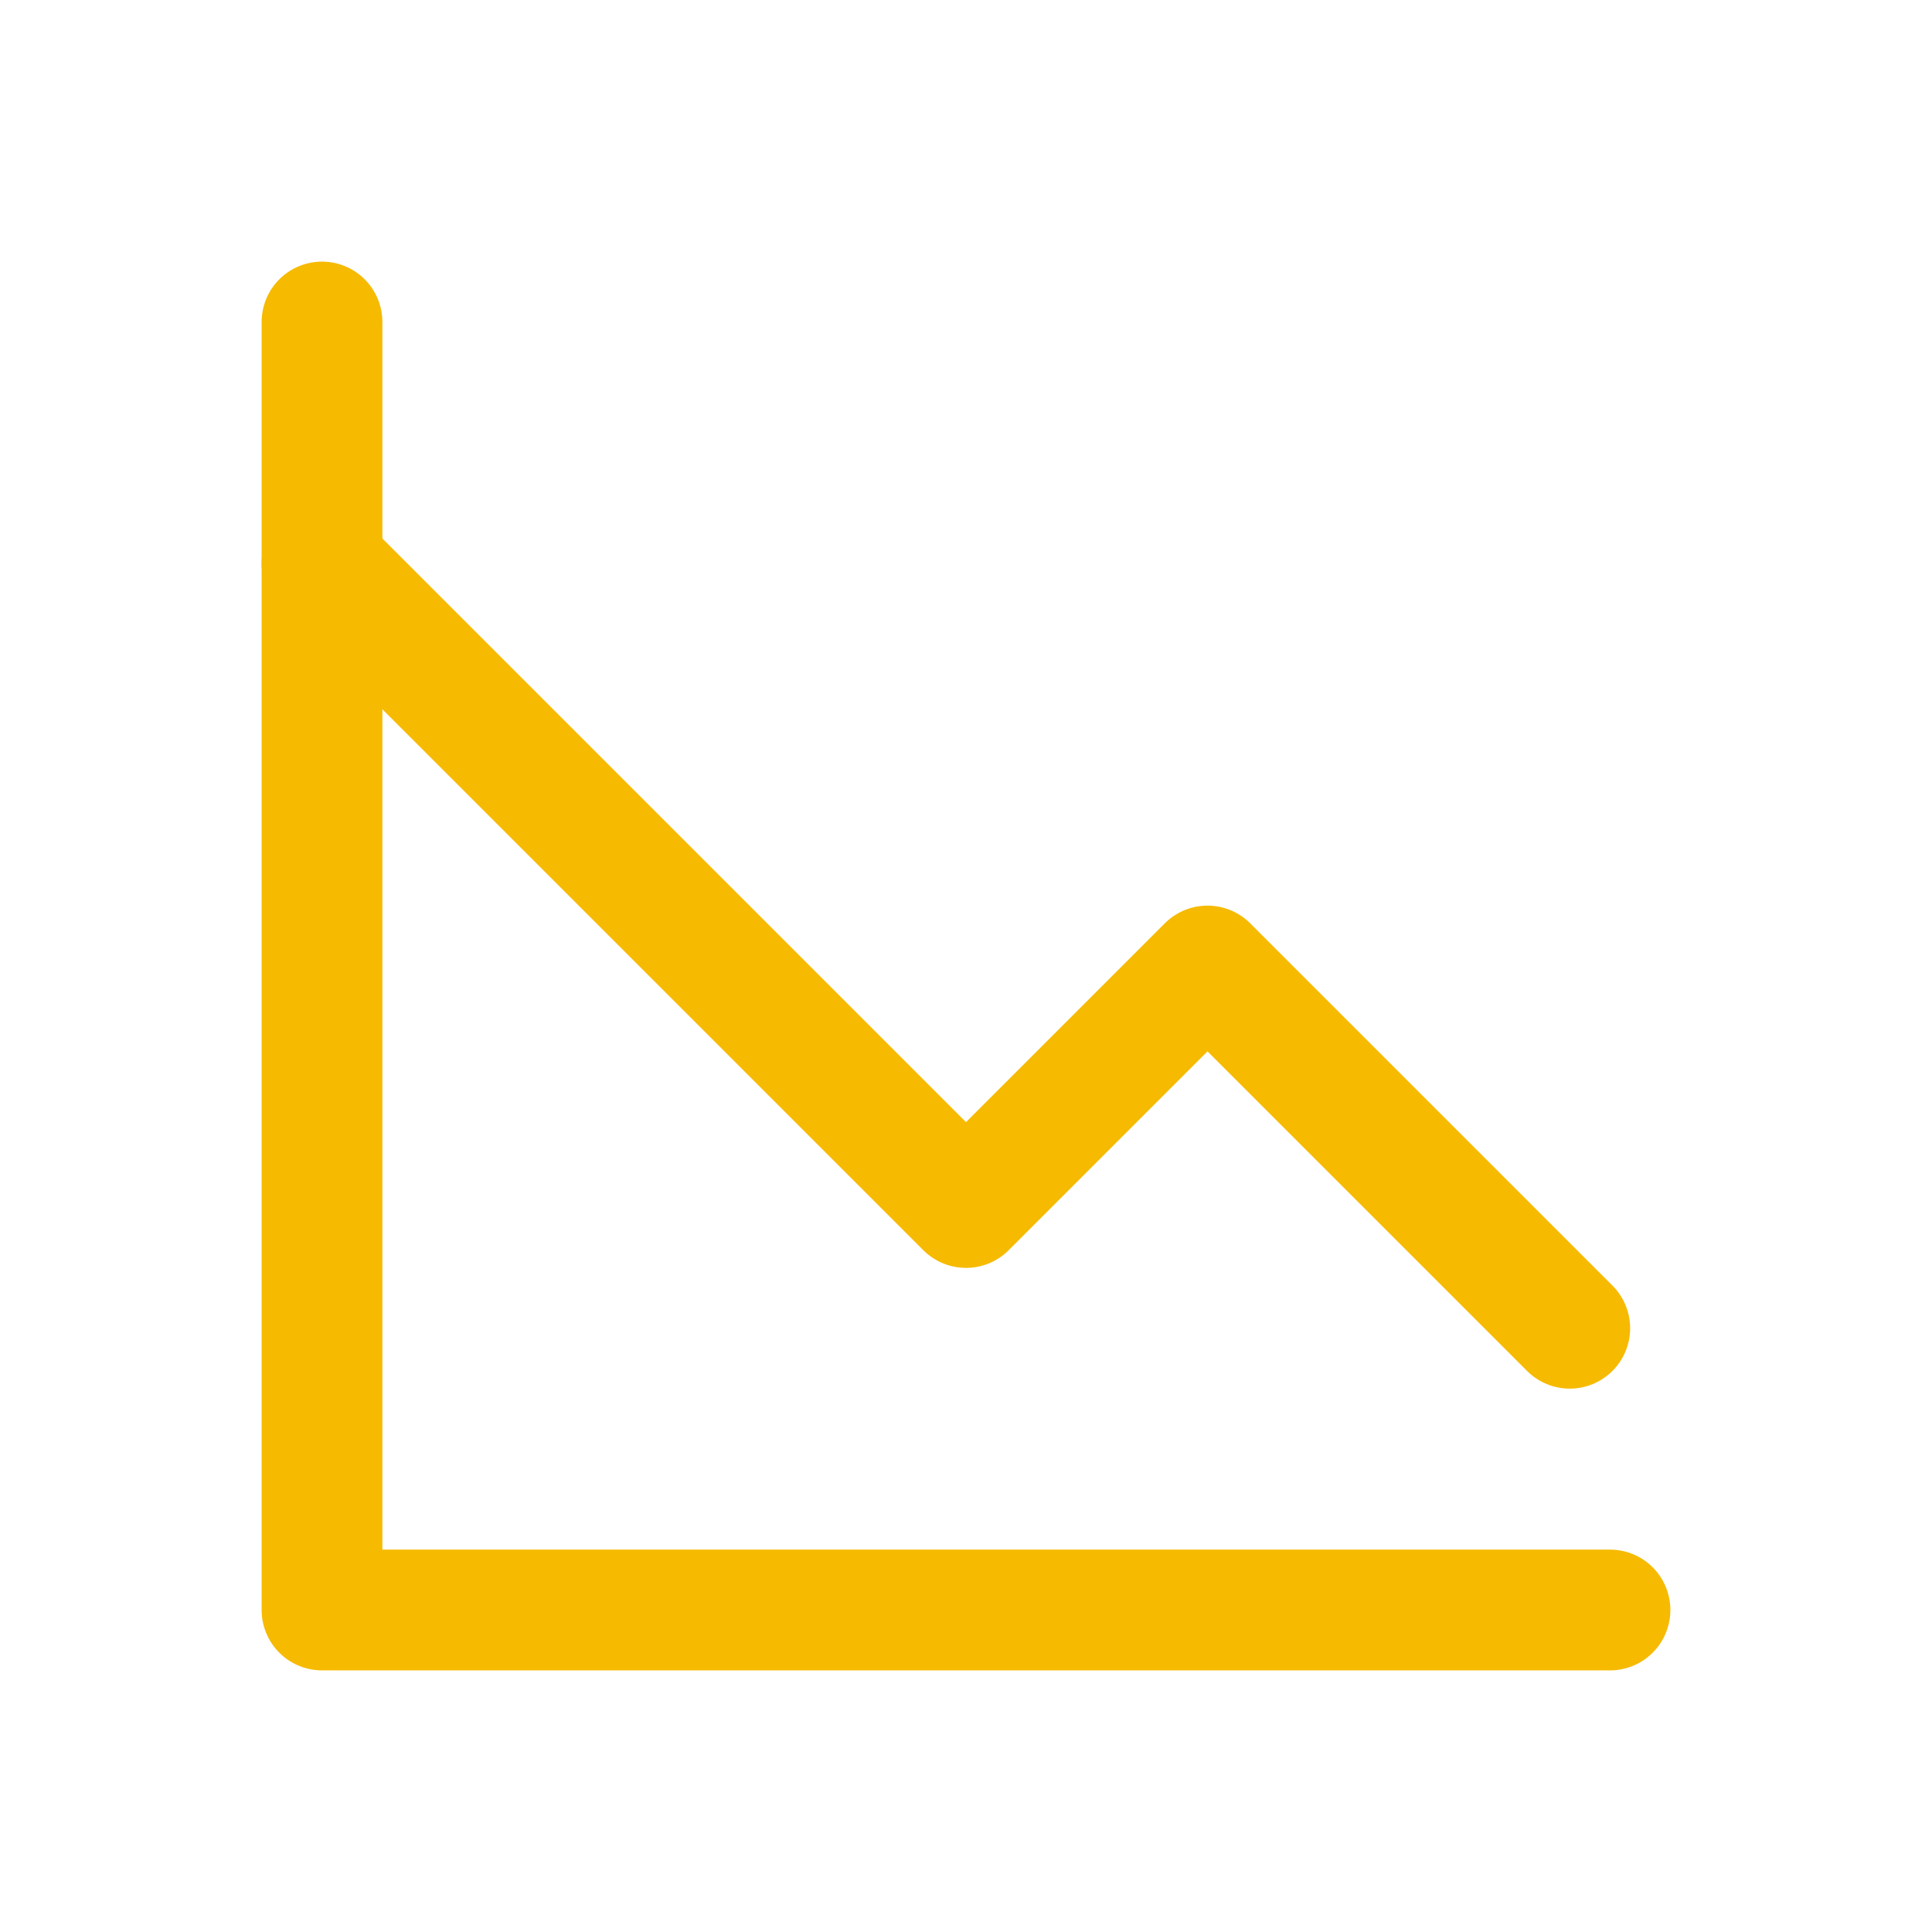
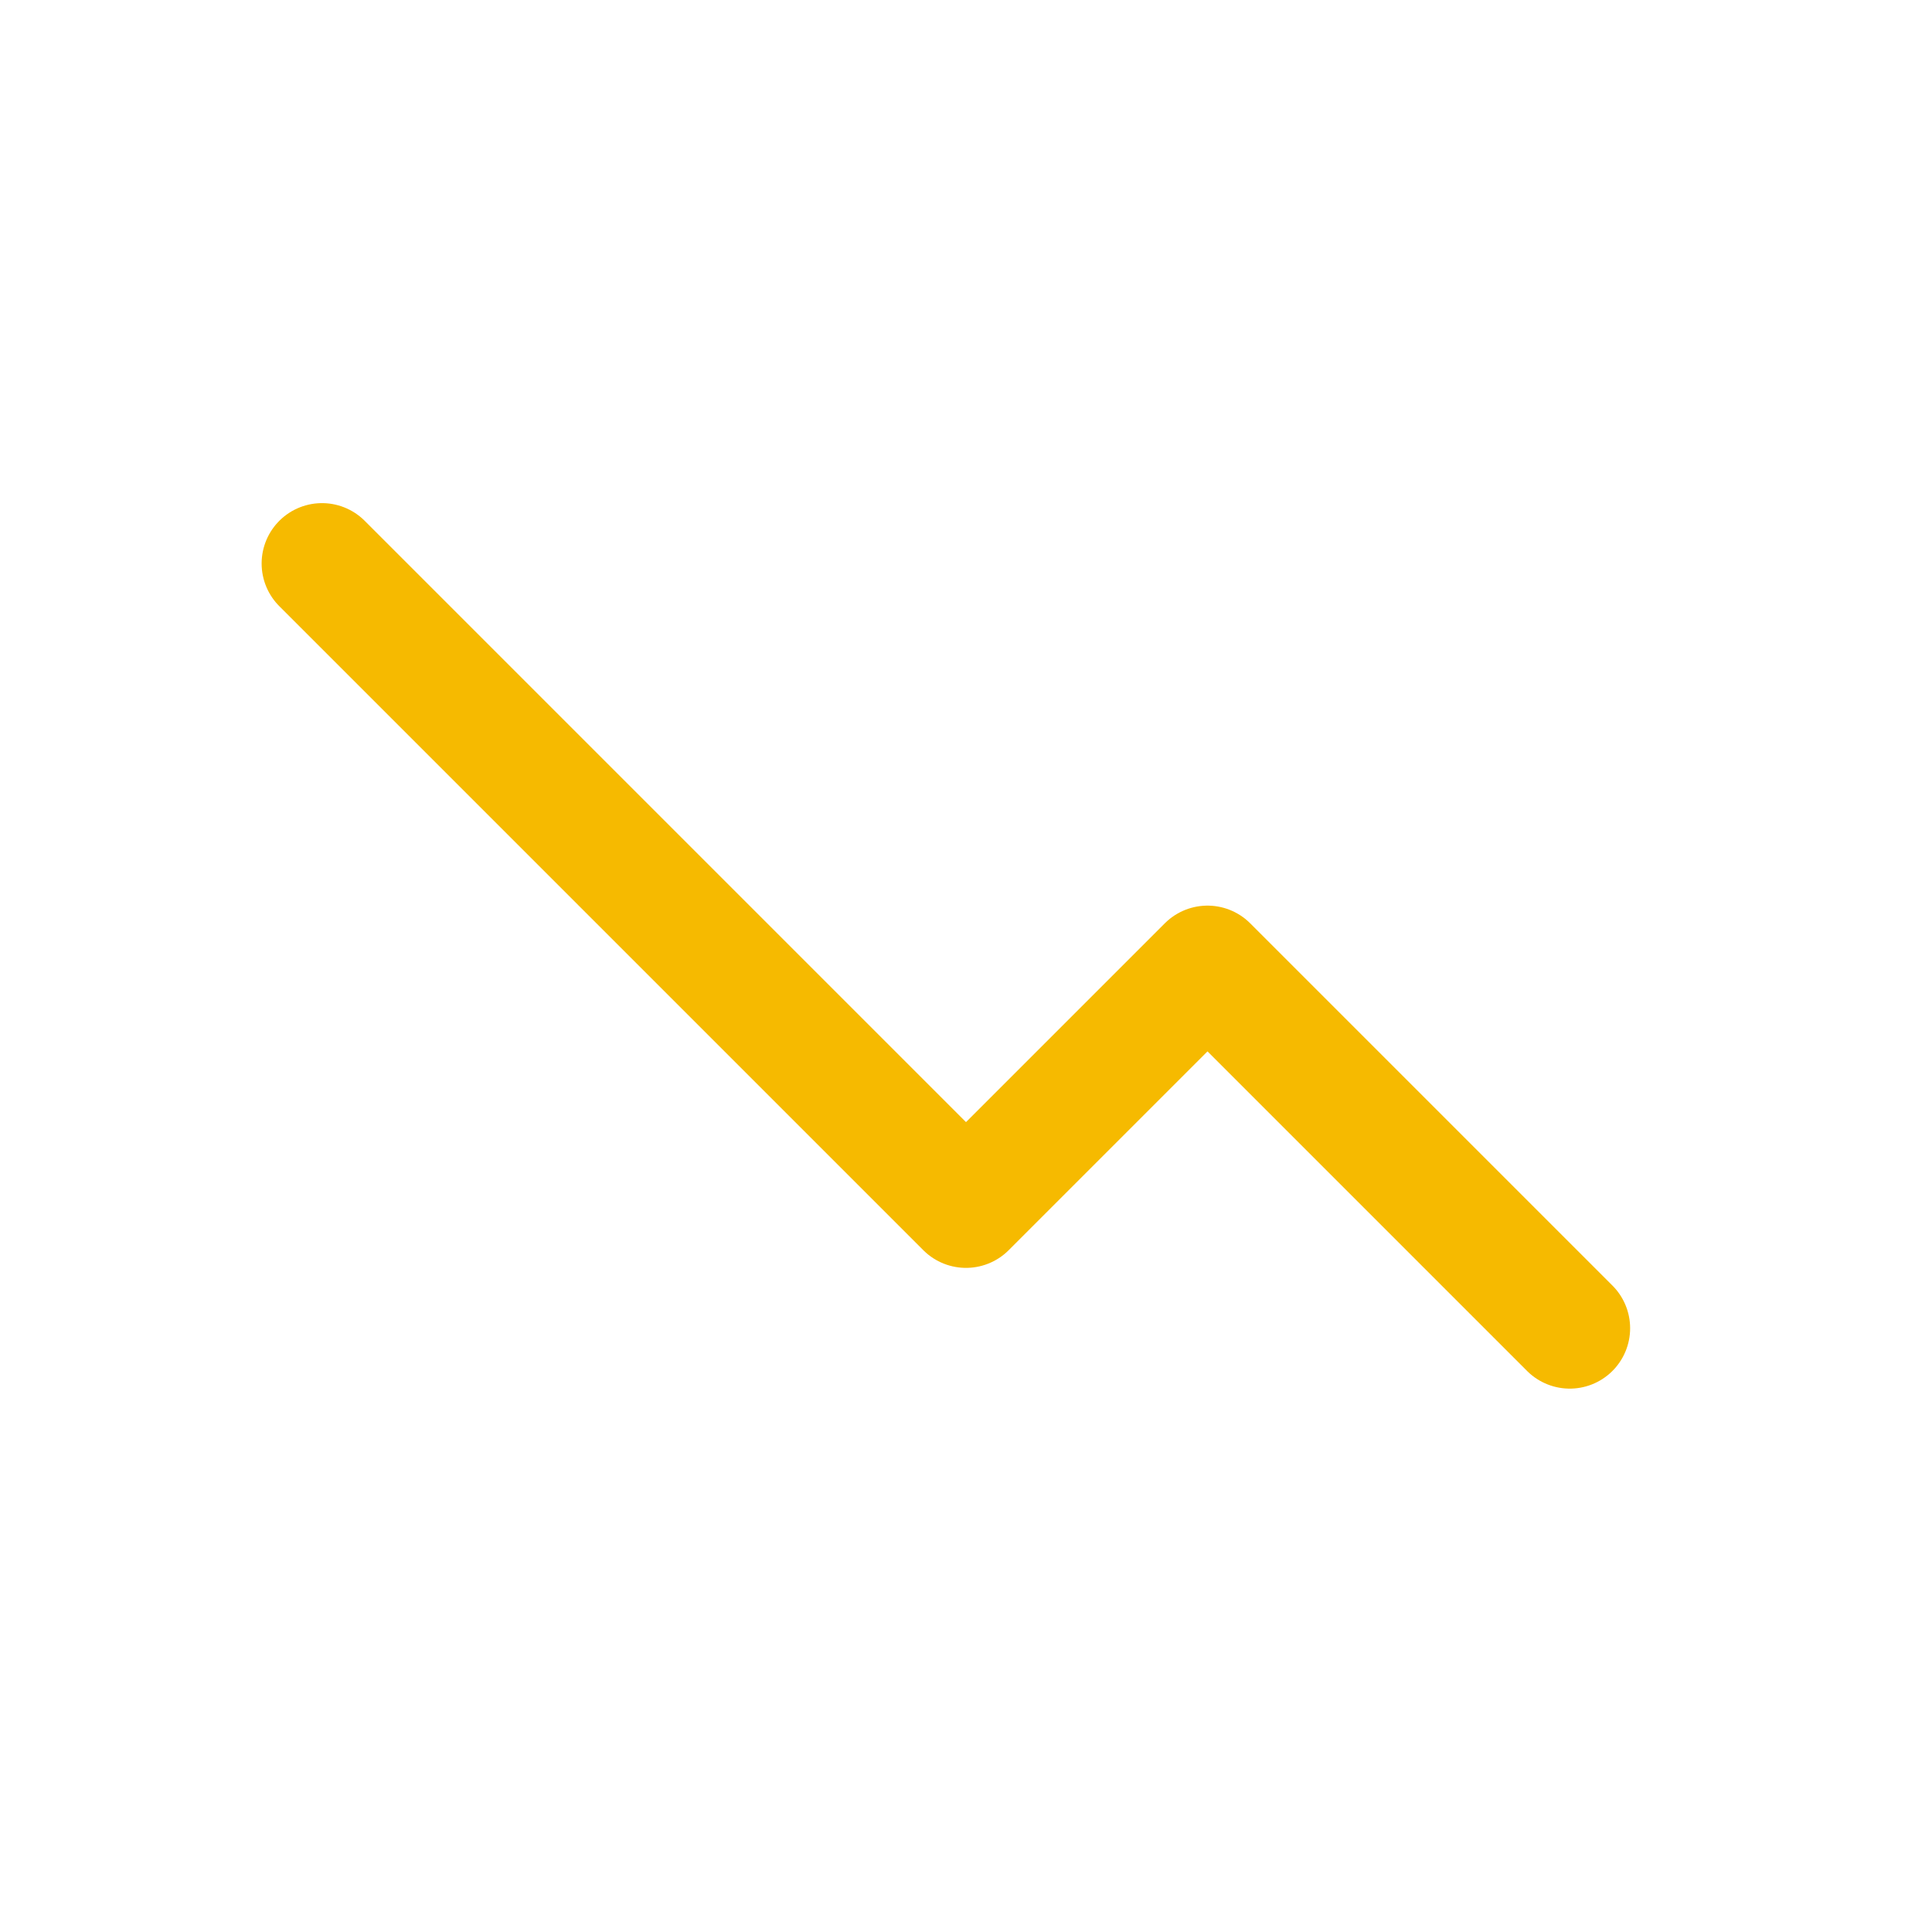
<svg xmlns="http://www.w3.org/2000/svg" viewBox="0 0 24.00 24.00" data-guides="{&quot;vertical&quot;:[],&quot;horizontal&quot;:[]}">
-   <path fill="none" stroke="#F6BA00" fill-opacity="1" stroke-width="1.5" stroke-opacity="1" color="rgb(51, 51, 51)" stroke-linecap="round" stroke-linejoin="round" id="tSvg6768d462b7" title="Path 11" d="M20 20C14.667 20 9.333 20 4 20C4 14.667 4 9.333 4 4" />
  <path fill="none" stroke="#F6BA00" fill-opacity="1" stroke-width="1.5" stroke-opacity="1" color="rgb(51, 51, 51)" stroke-linecap="round" stroke-linejoin="round" id="tSvg2c72131cf8" title="Path 12" d="M4 7C6.667 9.667 9.333 12.333 12 15C13 14 14 13 15 12C16.5 13.5 18 15 19.5 16.5" />
  <defs />
</svg>